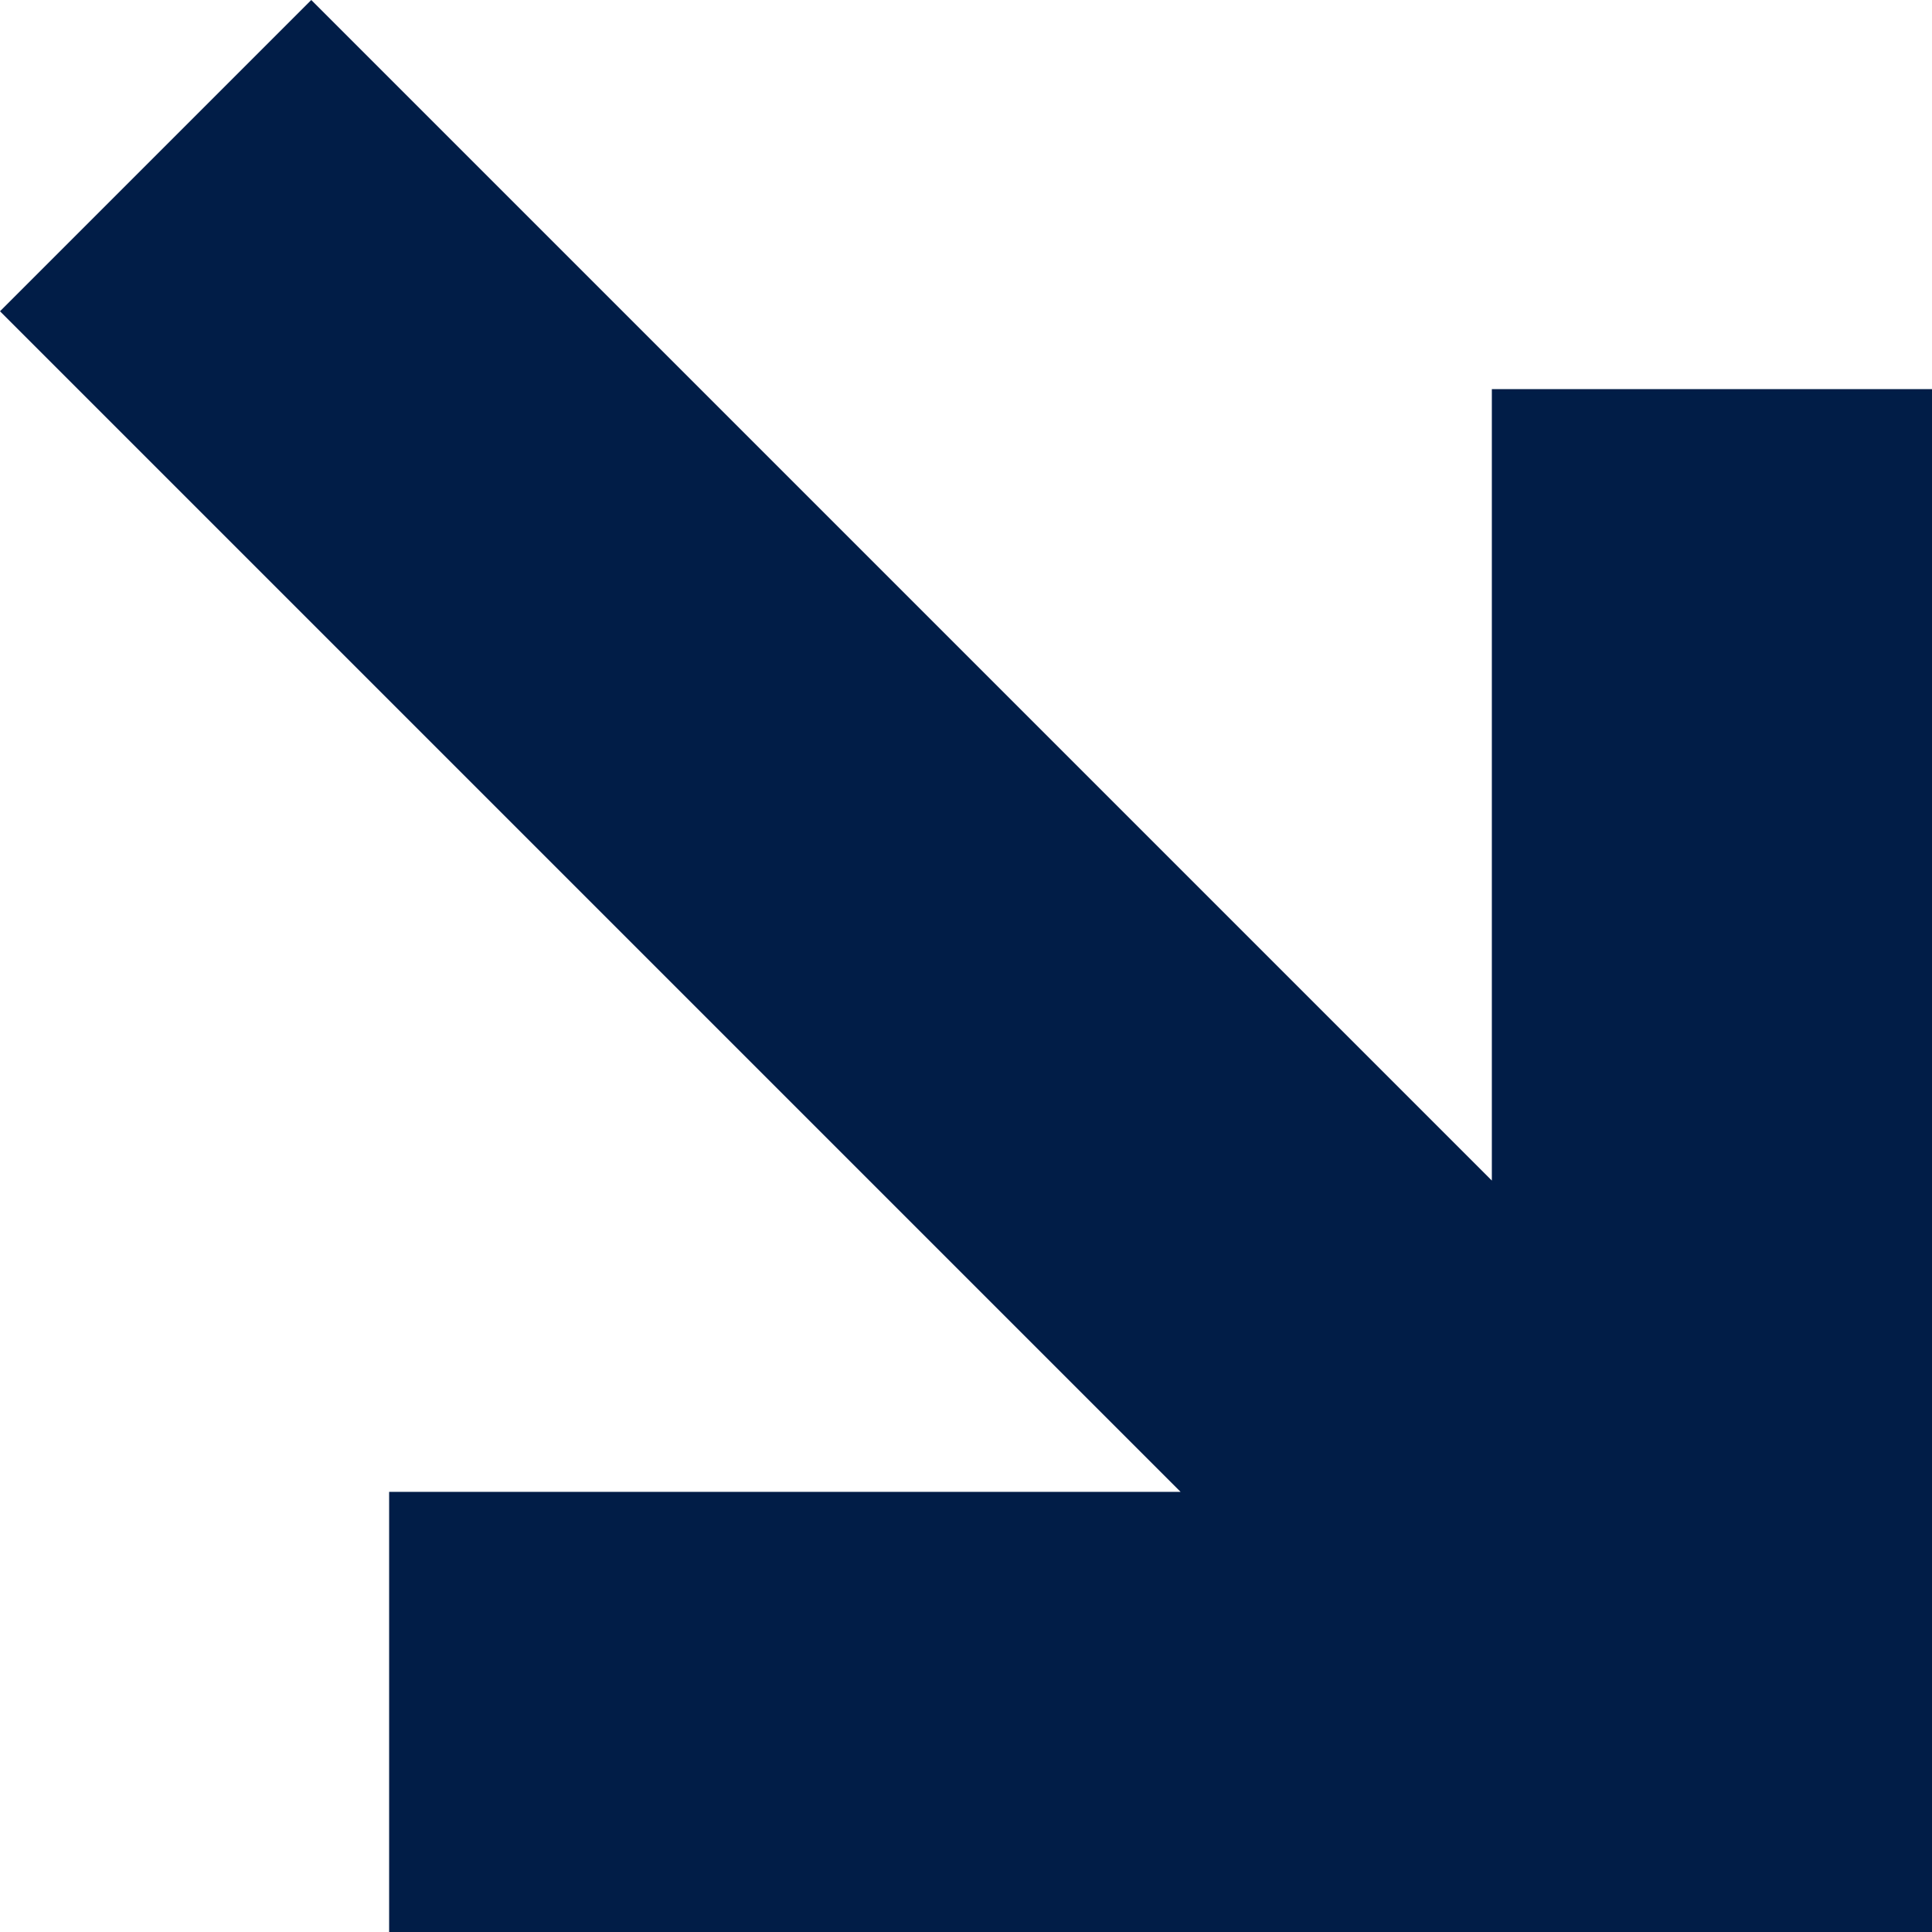
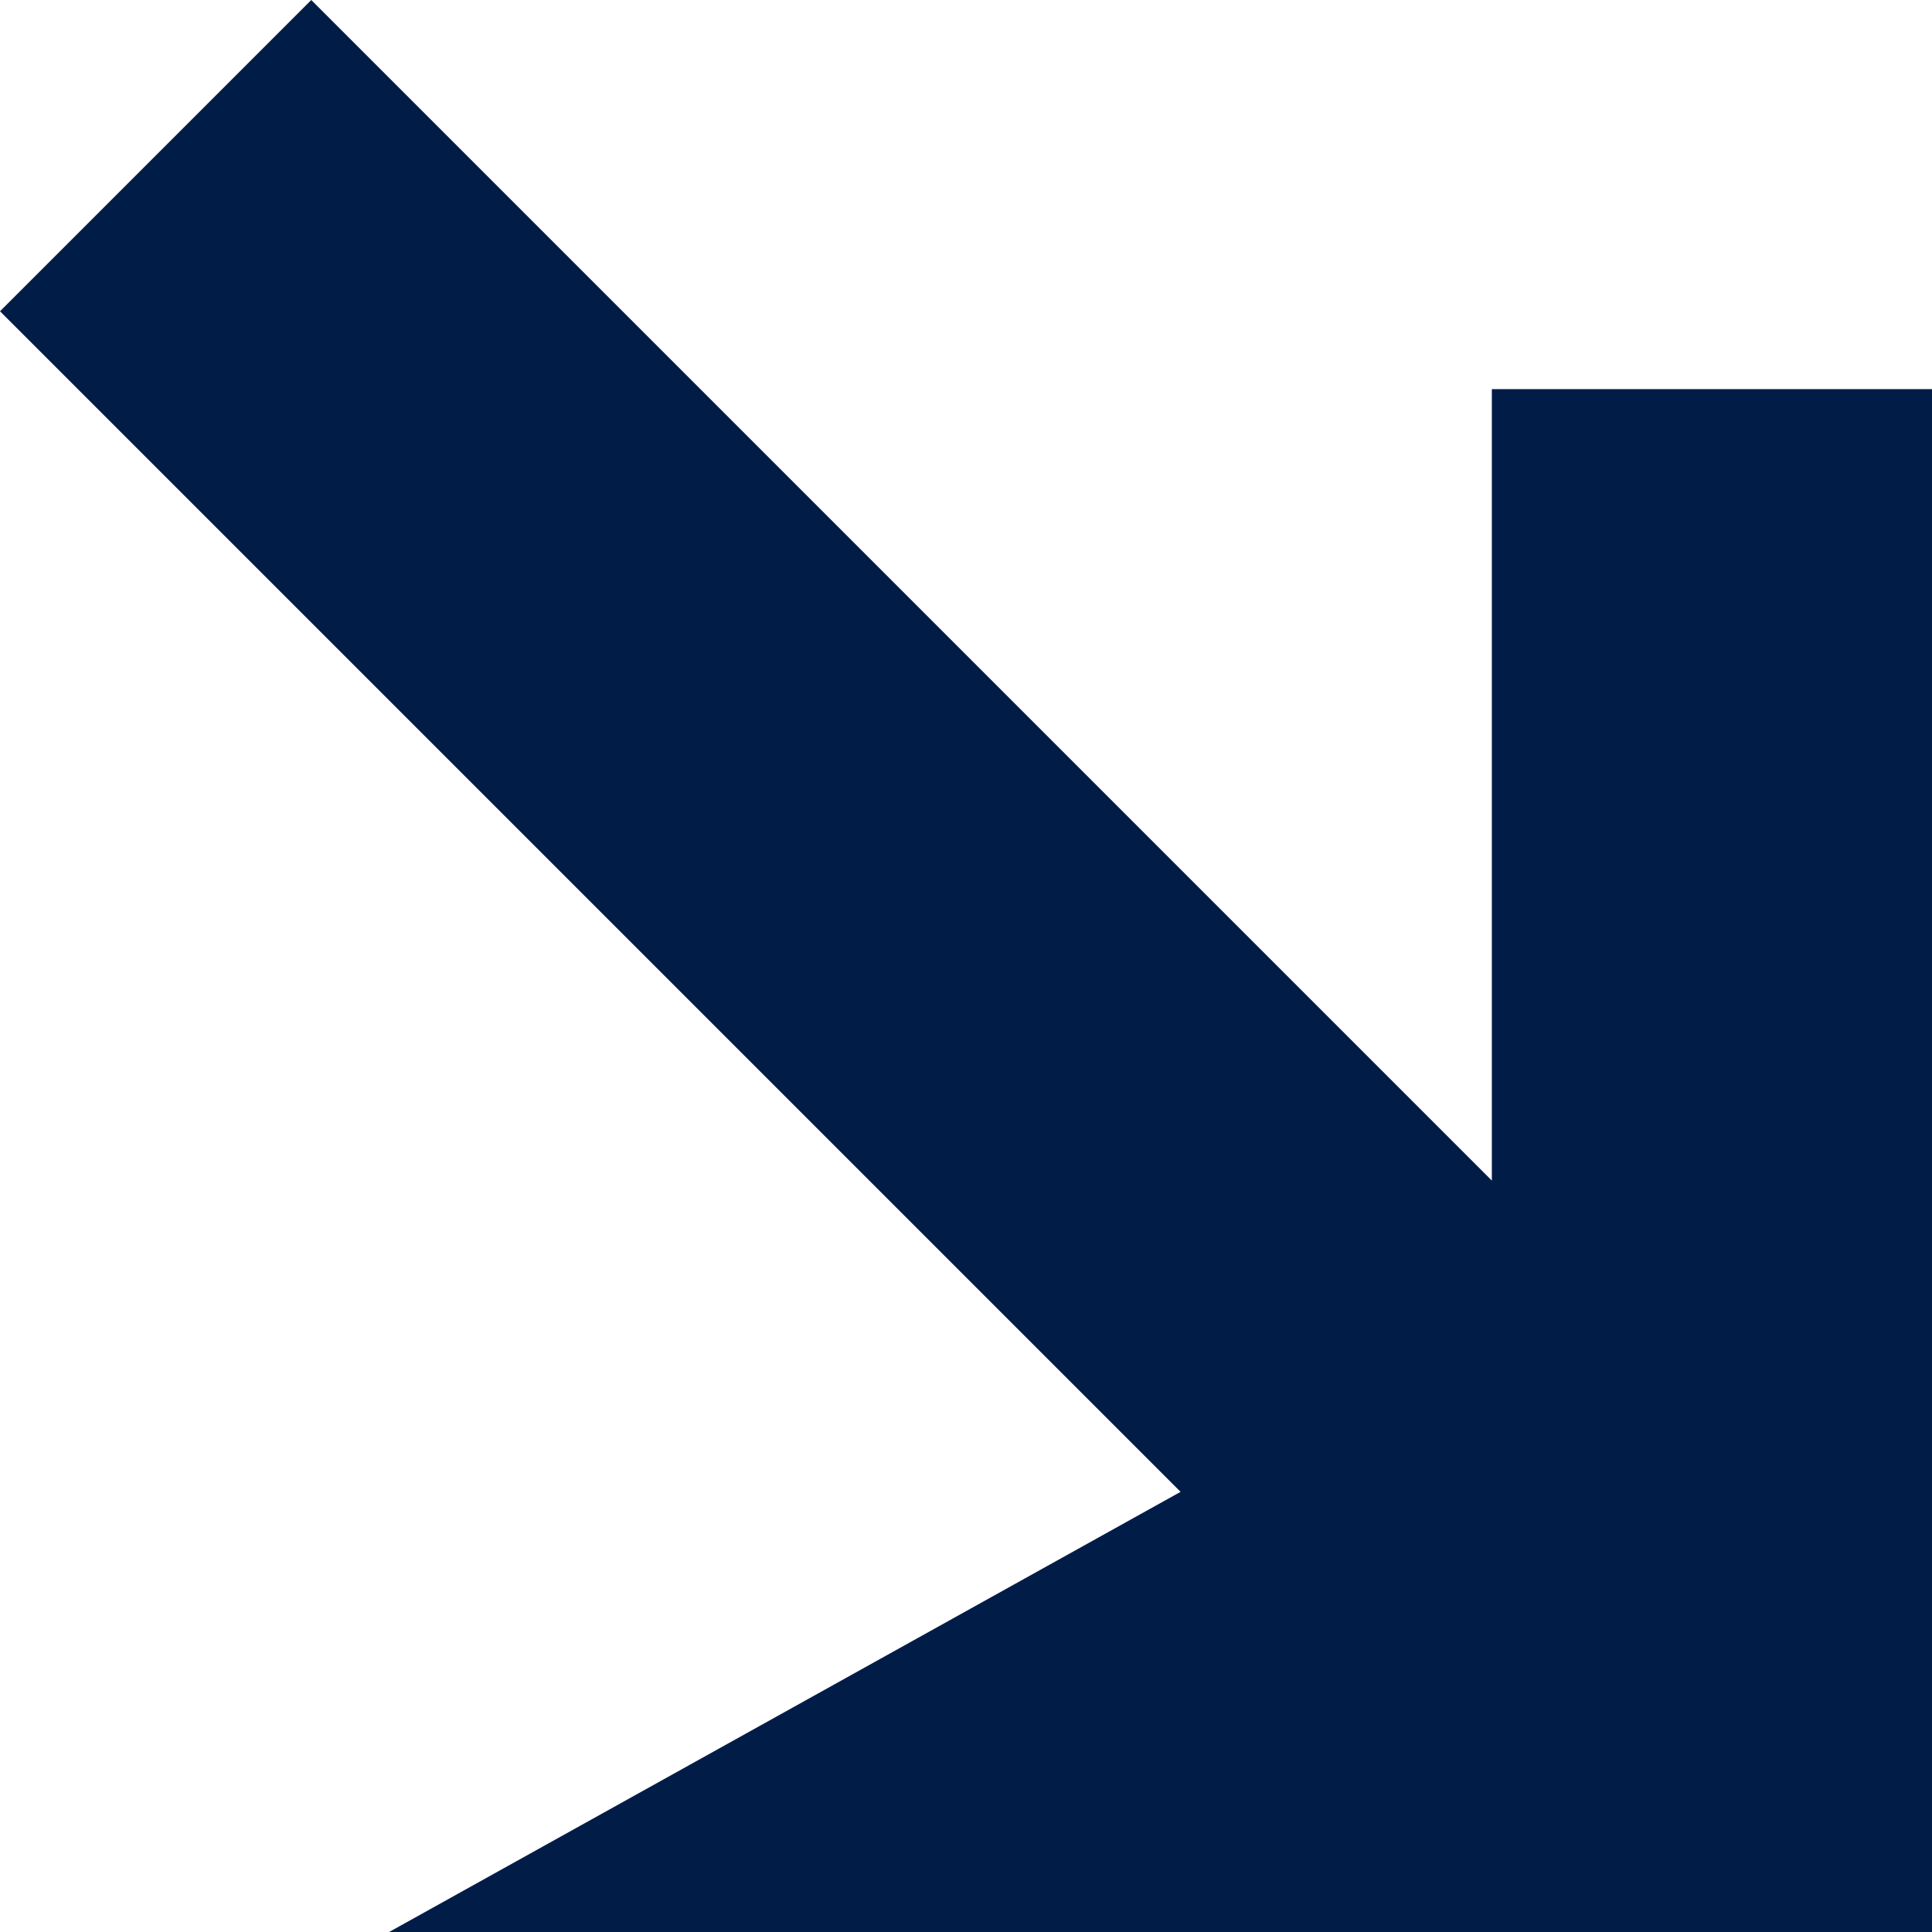
<svg xmlns="http://www.w3.org/2000/svg" width="17" height="17" viewBox="0 0 17 17" fill="none">
-   <path d="M17 17L3.424 17L3.424 13.127L10.388 13.127L-5.0718e-08 2.739L2.739 -6.23376e-07L13.127 10.388L13.127 3.424L17 3.424L17 17Z" fill="#011D47" />
+   <path d="M17 17L3.424 17L10.388 13.127L-5.0718e-08 2.739L2.739 -6.23376e-07L13.127 10.388L13.127 3.424L17 3.424L17 17Z" fill="#011D47" />
</svg>